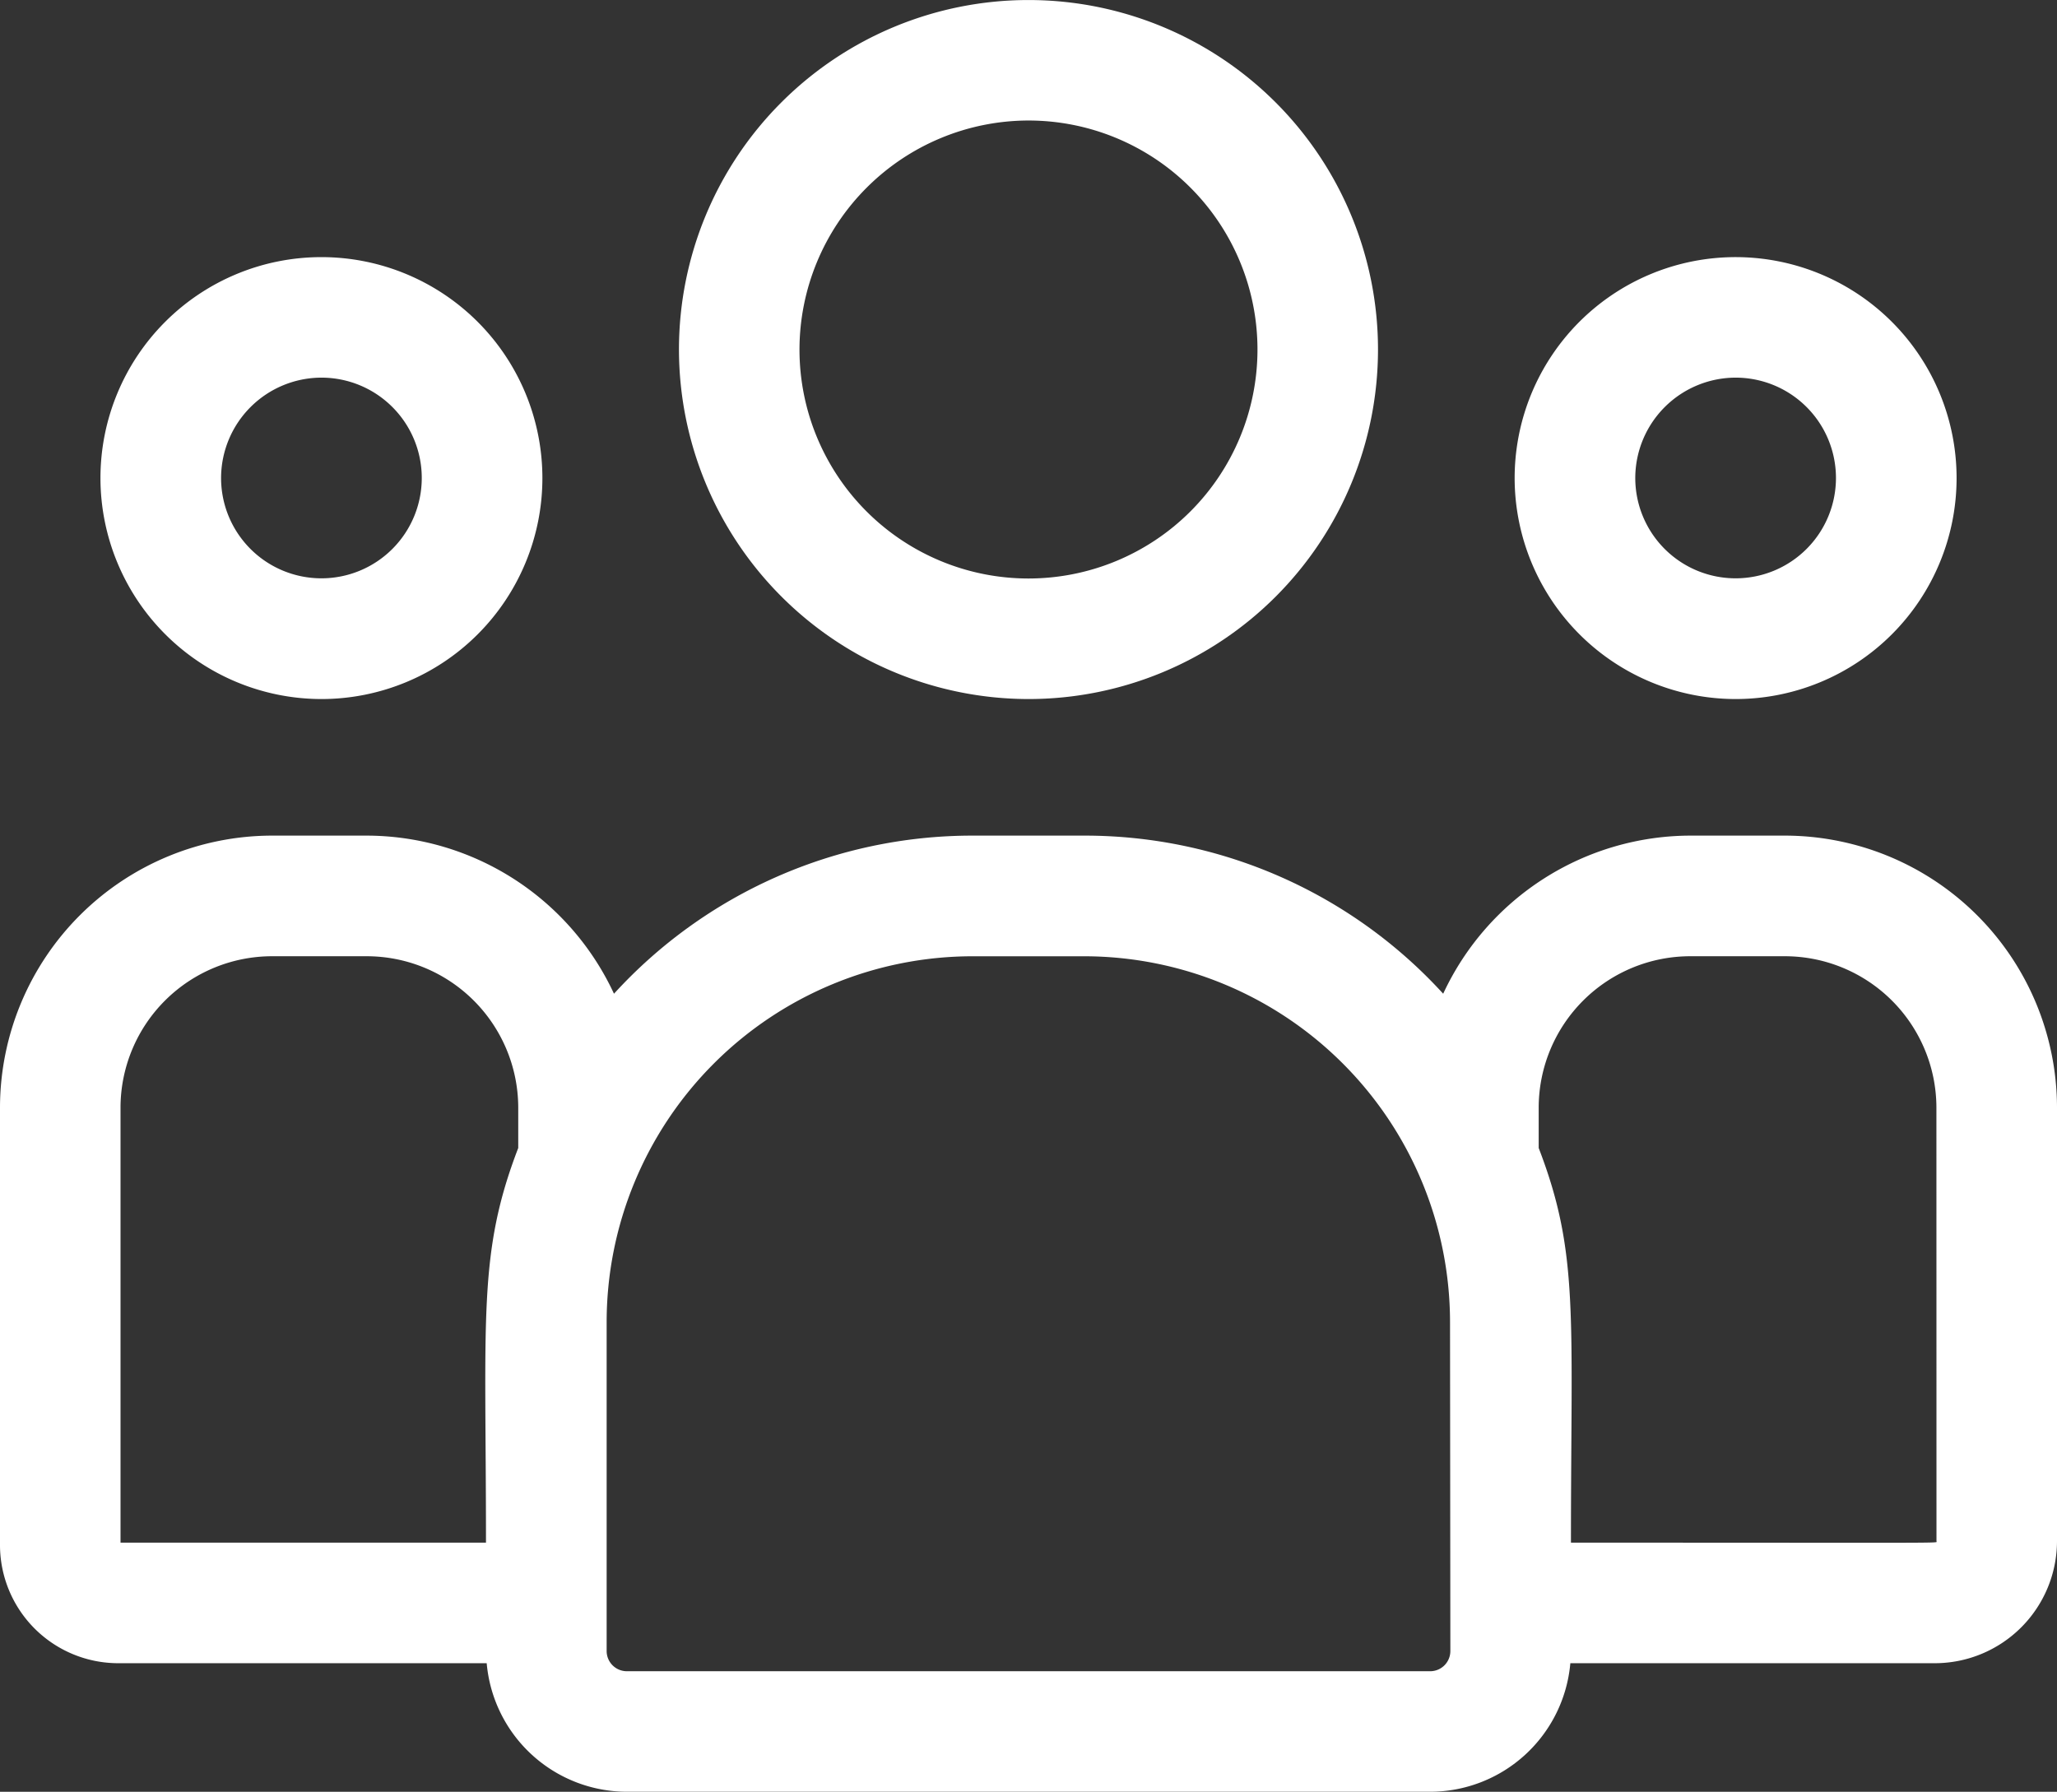
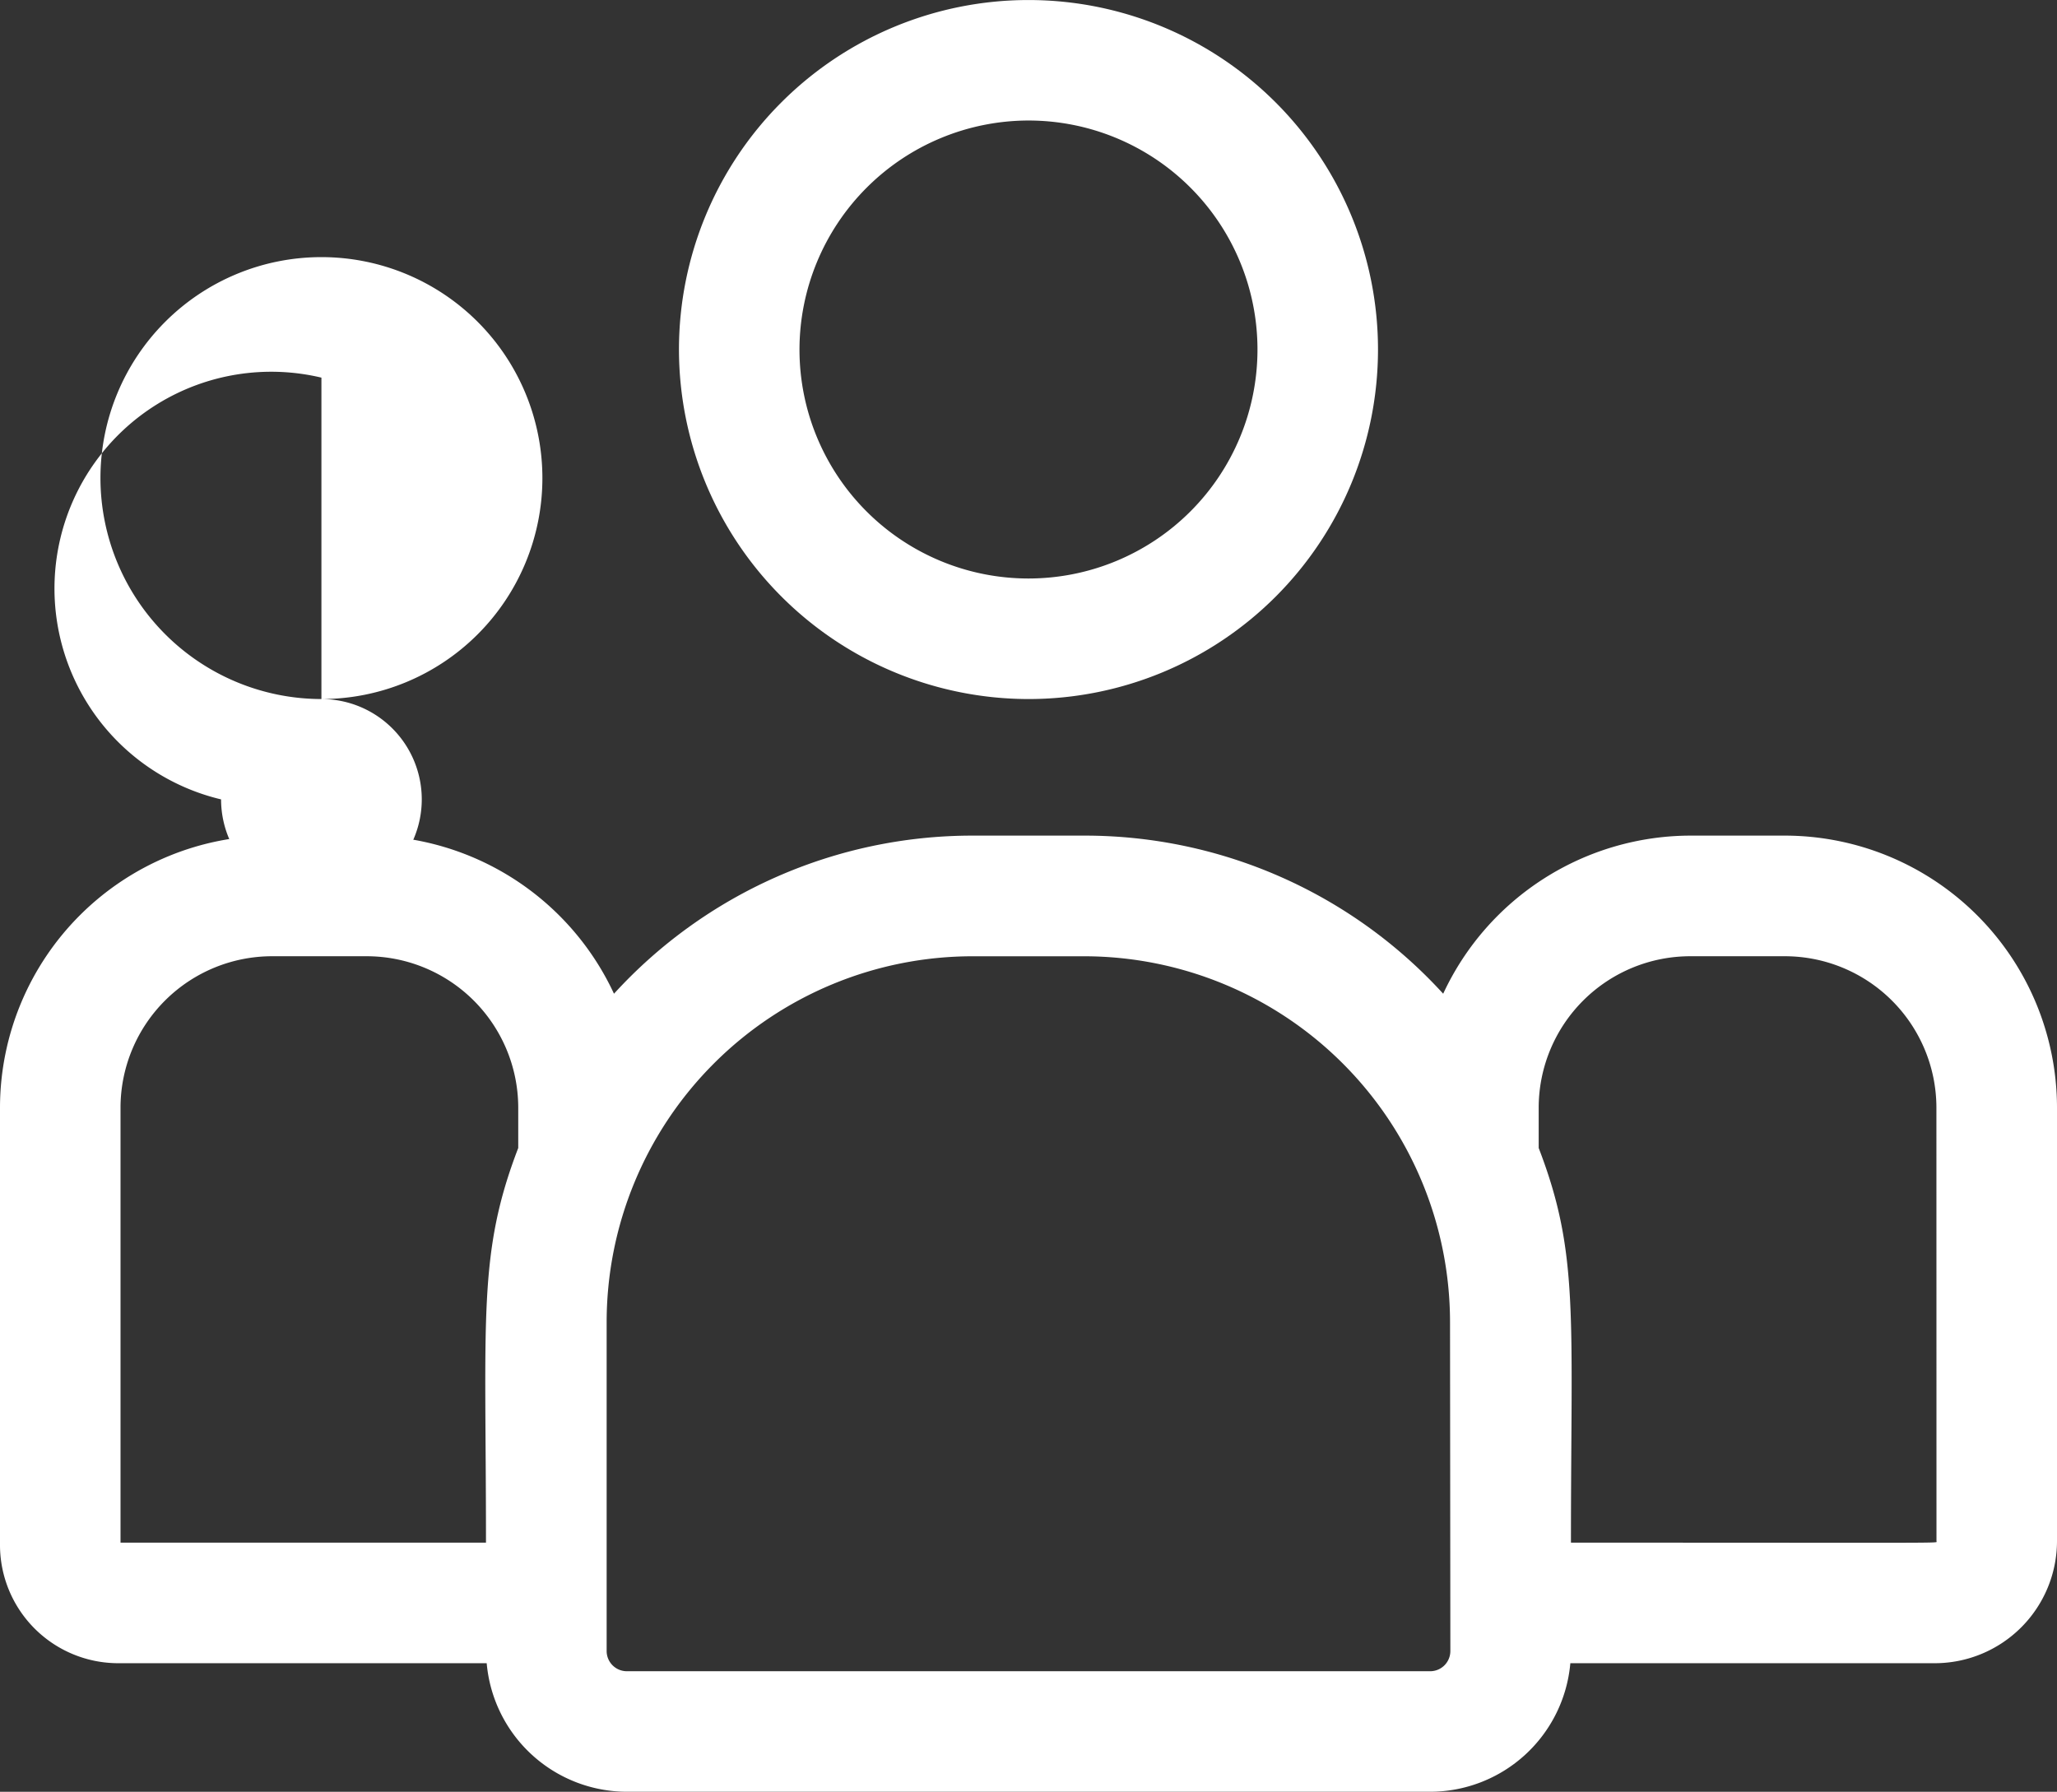
<svg xmlns="http://www.w3.org/2000/svg" width="57.399" height="50" viewBox="0 0 57.399 50">
  <rect x="0" y="0" width="57.399" height="50" fill="#333333" stroke="none" />
  <defs>
    <style>.a{fill:#fff;}</style>
  </defs>
  <g transform="translate(0 -33)">
    <path class="a" d="M178.753,52.507A9.753,9.753,0,1,0,169,42.753,9.764,9.764,0,0,0,178.753,52.507Zm0-16.144a6.39,6.39,0,1,1-6.39,6.39A6.4,6.4,0,0,1,178.753,36.363Z" transform="translate(-150.054)" />
-     <path class="a" d="M383.166,109.332A6.166,6.166,0,1,0,377,103.166,6.173,6.173,0,0,0,383.166,109.332Zm0-8.969a2.8,2.8,0,1,1-2.8,2.8A2.806,2.806,0,0,1,383.166,100.363Z" transform="translate(-334.735 -56.825)" />
    <path class="a" d="M49.787,241h-2.6a7.623,7.623,0,0,0-6.916,4.412,13.535,13.535,0,0,0-10-4.412H27.133a13.535,13.535,0,0,0-10,4.412A7.624,7.624,0,0,0,10.213,241h-2.6A7.6,7.6,0,0,0,0,248.566v12.243a3.3,3.3,0,0,0,3.3,3.285H13.581a3.931,3.931,0,0,0,3.911,3.587H39.908a3.931,3.931,0,0,0,3.911-3.587H53.984a3.412,3.412,0,0,0,3.415-3.4V248.566A7.6,7.6,0,0,0,49.787,241ZM3.363,248.566a4.231,4.231,0,0,1,4.249-4.2h2.6a4.231,4.231,0,0,1,4.249,4.2v1.151c-1.131,2.944-.9,4.709-.9,11.013H3.363Zm37.108,15.189a.563.563,0,0,1-.563.563H17.491a.564.564,0,0,1-.563-.563v-9.188a10.216,10.216,0,0,1,10.2-10.2h3.134a10.216,10.216,0,0,1,10.2,10.2Zm13.565-3.063c0,.058.627.038-10.2.038,0-6.351.232-8.074-.9-11.013v-1.151a4.231,4.231,0,0,1,4.249-4.2h2.6a4.231,4.231,0,0,1,4.249,4.2Z" transform="translate(0 -184.682)" />
-     <path class="a" d="M31.166,109.332A6.166,6.166,0,1,0,25,103.166,6.173,6.173,0,0,0,31.166,109.332Zm0-8.969a2.8,2.8,0,1,1-2.8,2.8A2.806,2.806,0,0,1,31.166,100.363Z" transform="translate(-22.197 -56.825)" />
+     <path class="a" d="M31.166,109.332A6.166,6.166,0,1,0,25,103.166,6.173,6.173,0,0,0,31.166,109.332Za2.8,2.8,0,1,1-2.8,2.8A2.806,2.806,0,0,1,31.166,100.363Z" transform="translate(-22.197 -56.825)" />
  </g>
</svg>